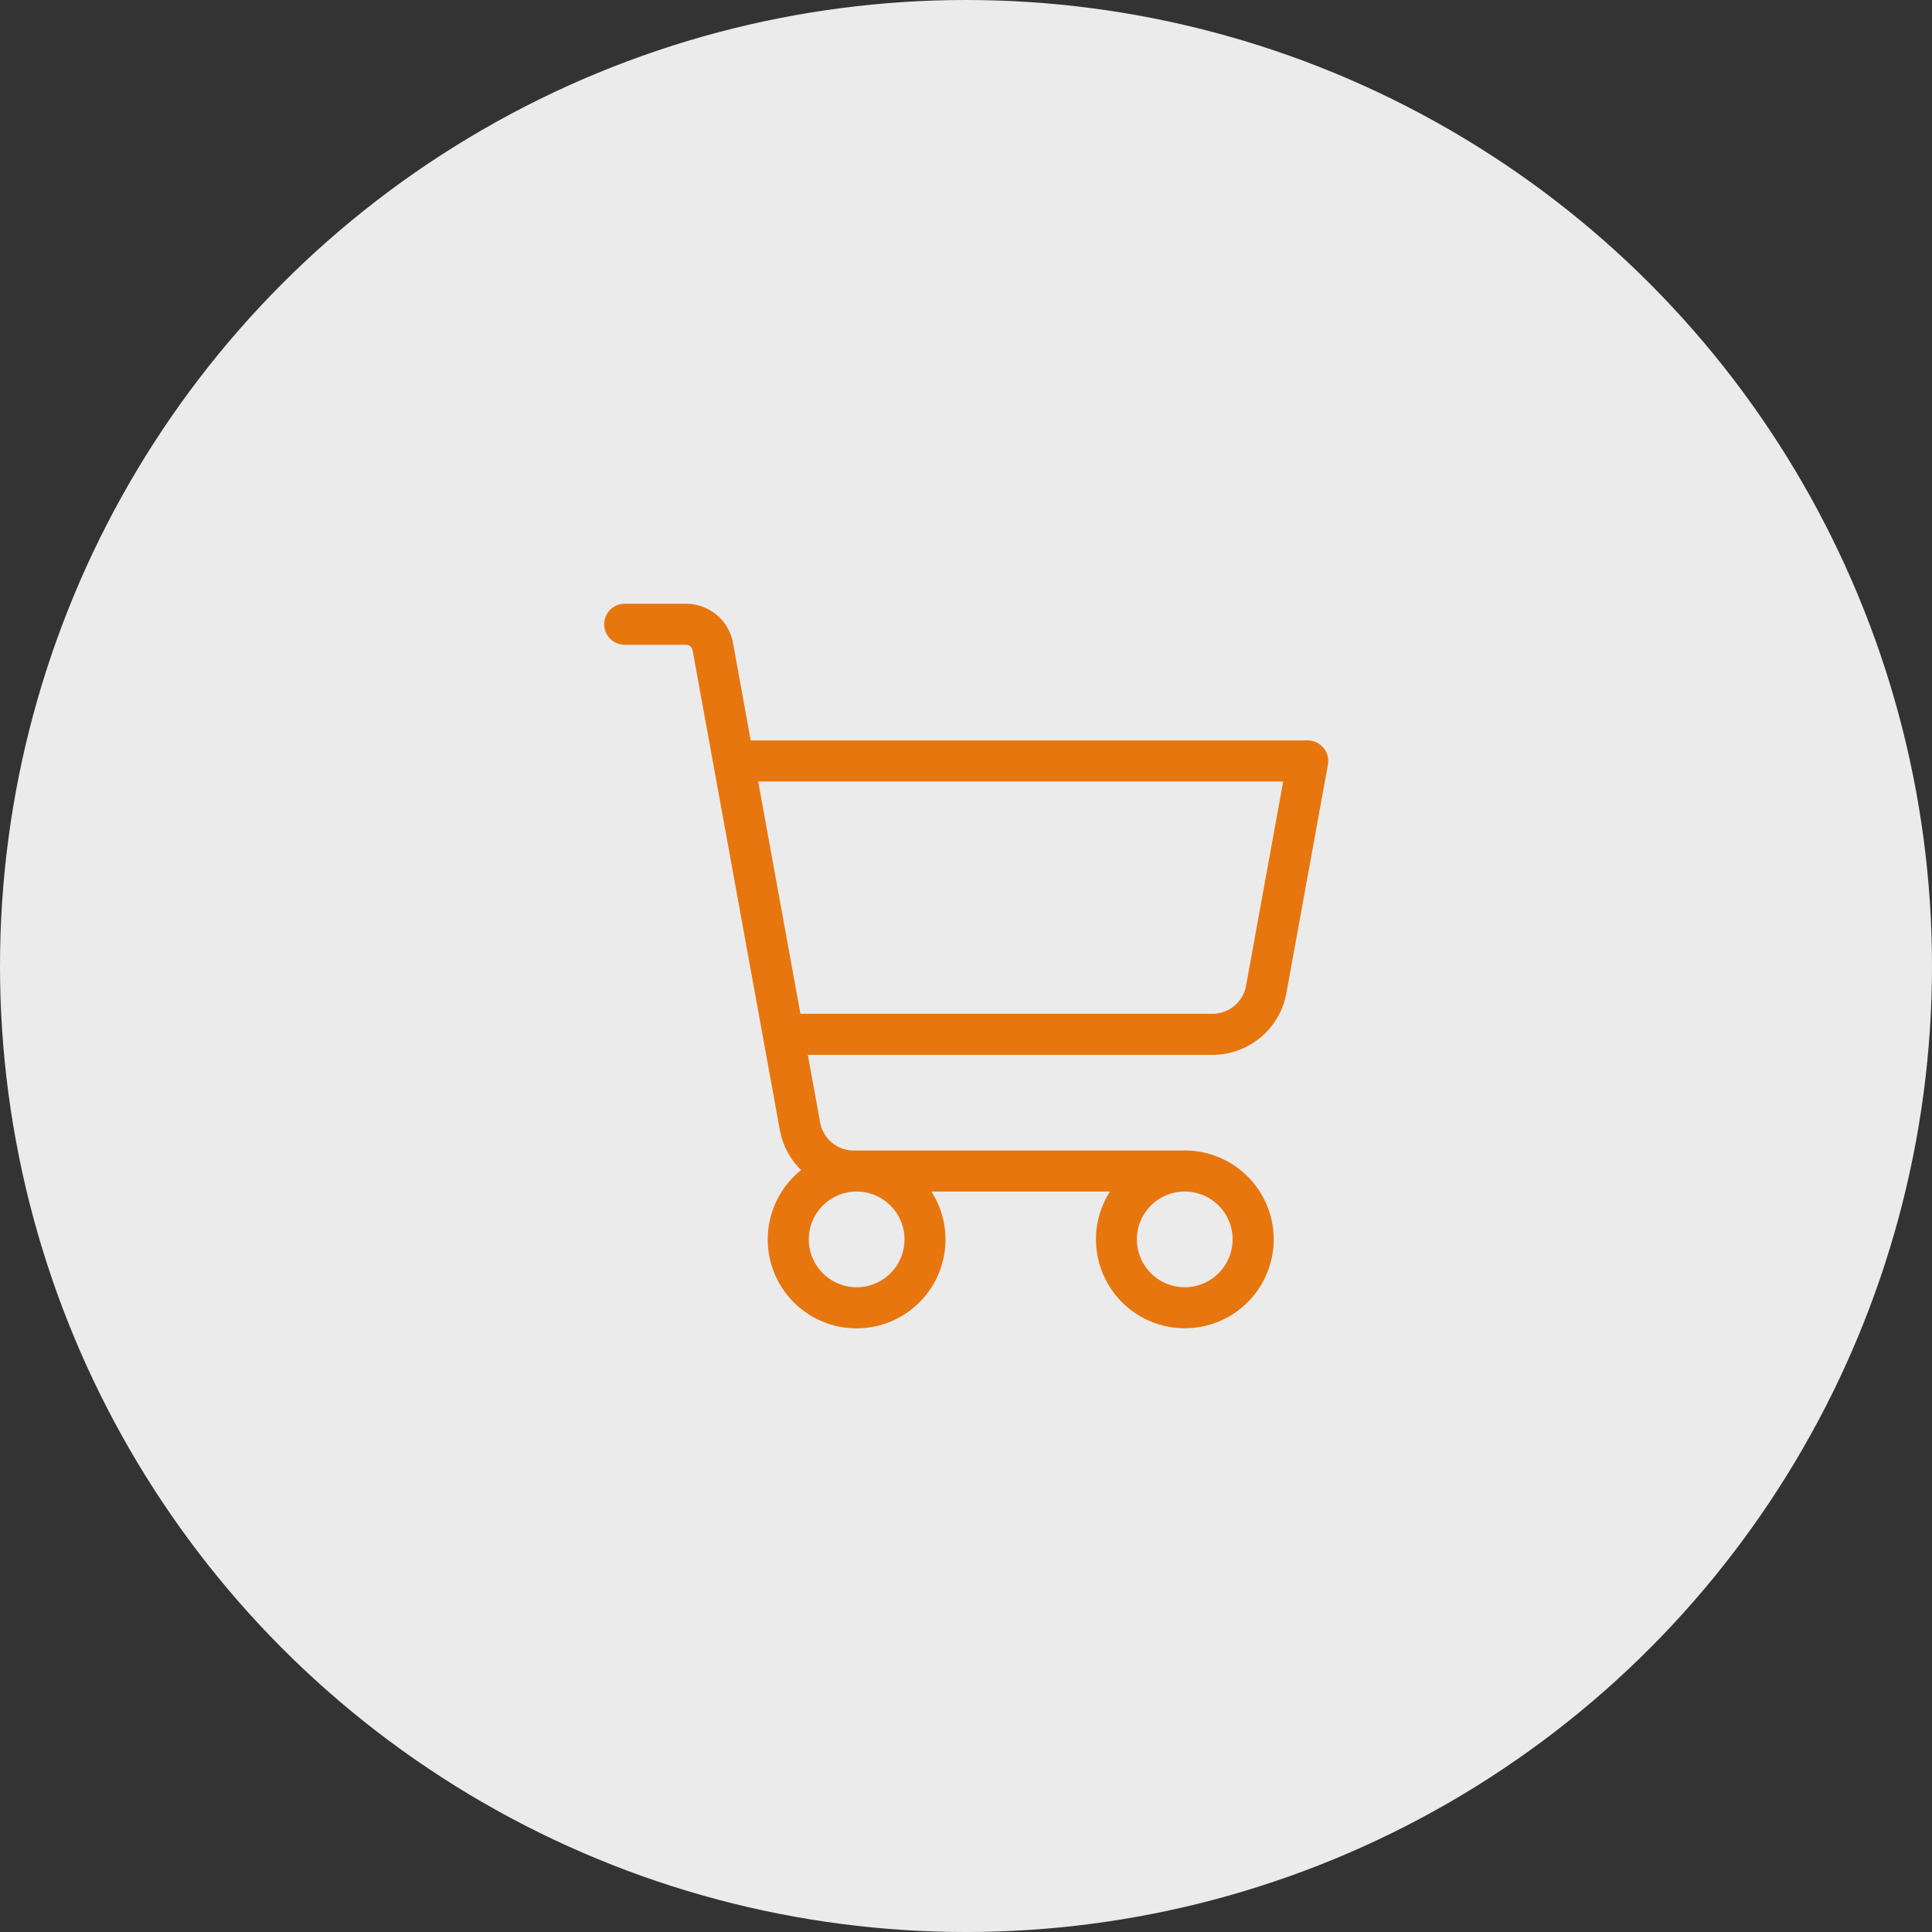
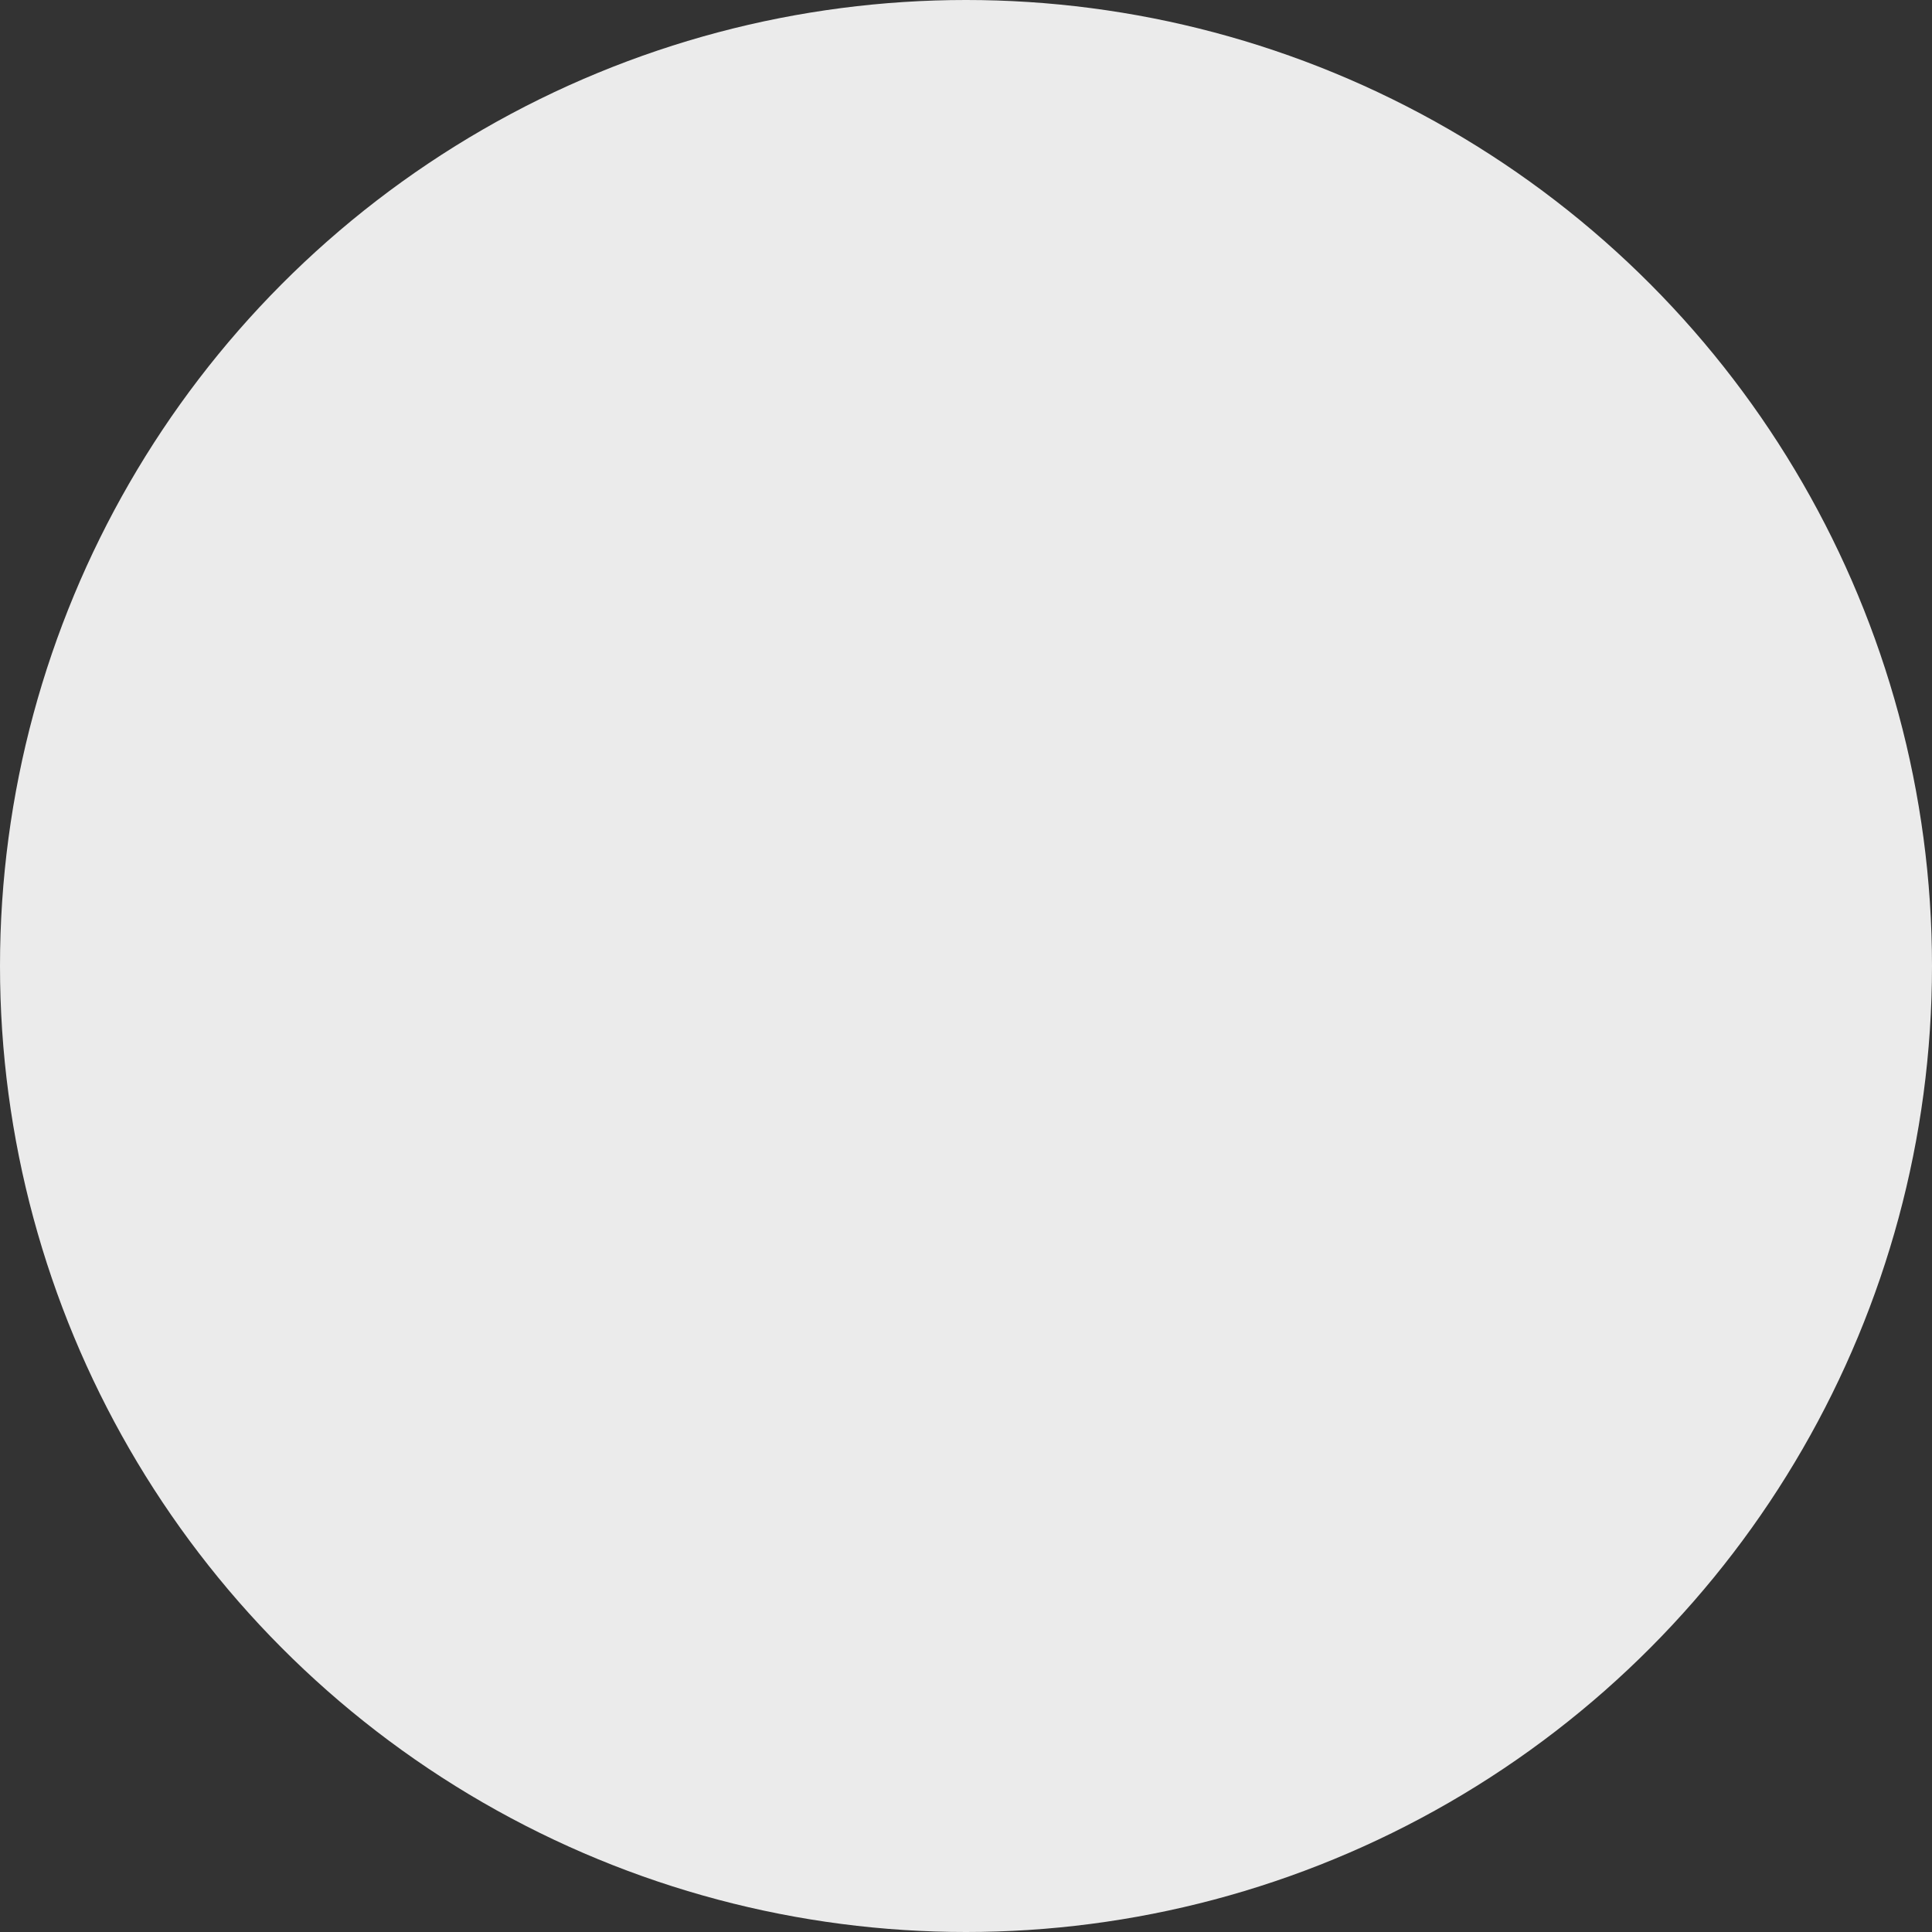
<svg xmlns="http://www.w3.org/2000/svg" width="200" height="200" viewBox="0 0 200 200">
  <rect x="0" y="0" width="200" height="200" fill="#333333" stroke="none" />
  <g transform="translate(-1073 -2454)">
    <circle cx="100" cy="100" r="100" transform="translate(1073 2454)" fill="#ebebeb" />
-     <path d="M84.509,32.915a2.123,2.123,0,0,0-1.631-.764H25.212L23.383,22.068A4.953,4.953,0,0,0,18.508,18H12.123a2.123,2.123,0,0,0,0,4.245h6.368a.707.707,0,0,1,.708.58l9.025,49.635a7.757,7.757,0,0,0,2.208,4.164A9.2,9.2,0,1,0,43.924,78.85H62.4A9.2,9.2,0,1,0,70.142,74.6H35.886A3.538,3.538,0,0,1,32.4,71.7l-1.273-7H73.008a7.783,7.783,0,0,0,7.659-6.389l4.3-23.657A2.123,2.123,0,0,0,84.509,32.915ZM41.133,83.8A4.953,4.953,0,1,1,36.18,78.85,4.953,4.953,0,0,1,41.133,83.8Zm33.963,0a4.953,4.953,0,1,1-4.953-4.953A4.953,4.953,0,0,1,75.1,83.8Zm1.394-26.254a3.538,3.538,0,0,1-3.481,2.9H30.36L25.987,36.4H80.335Z" transform="translate(1125.5 2498.5)" fill="#e8760e" />
  </g>
</svg>